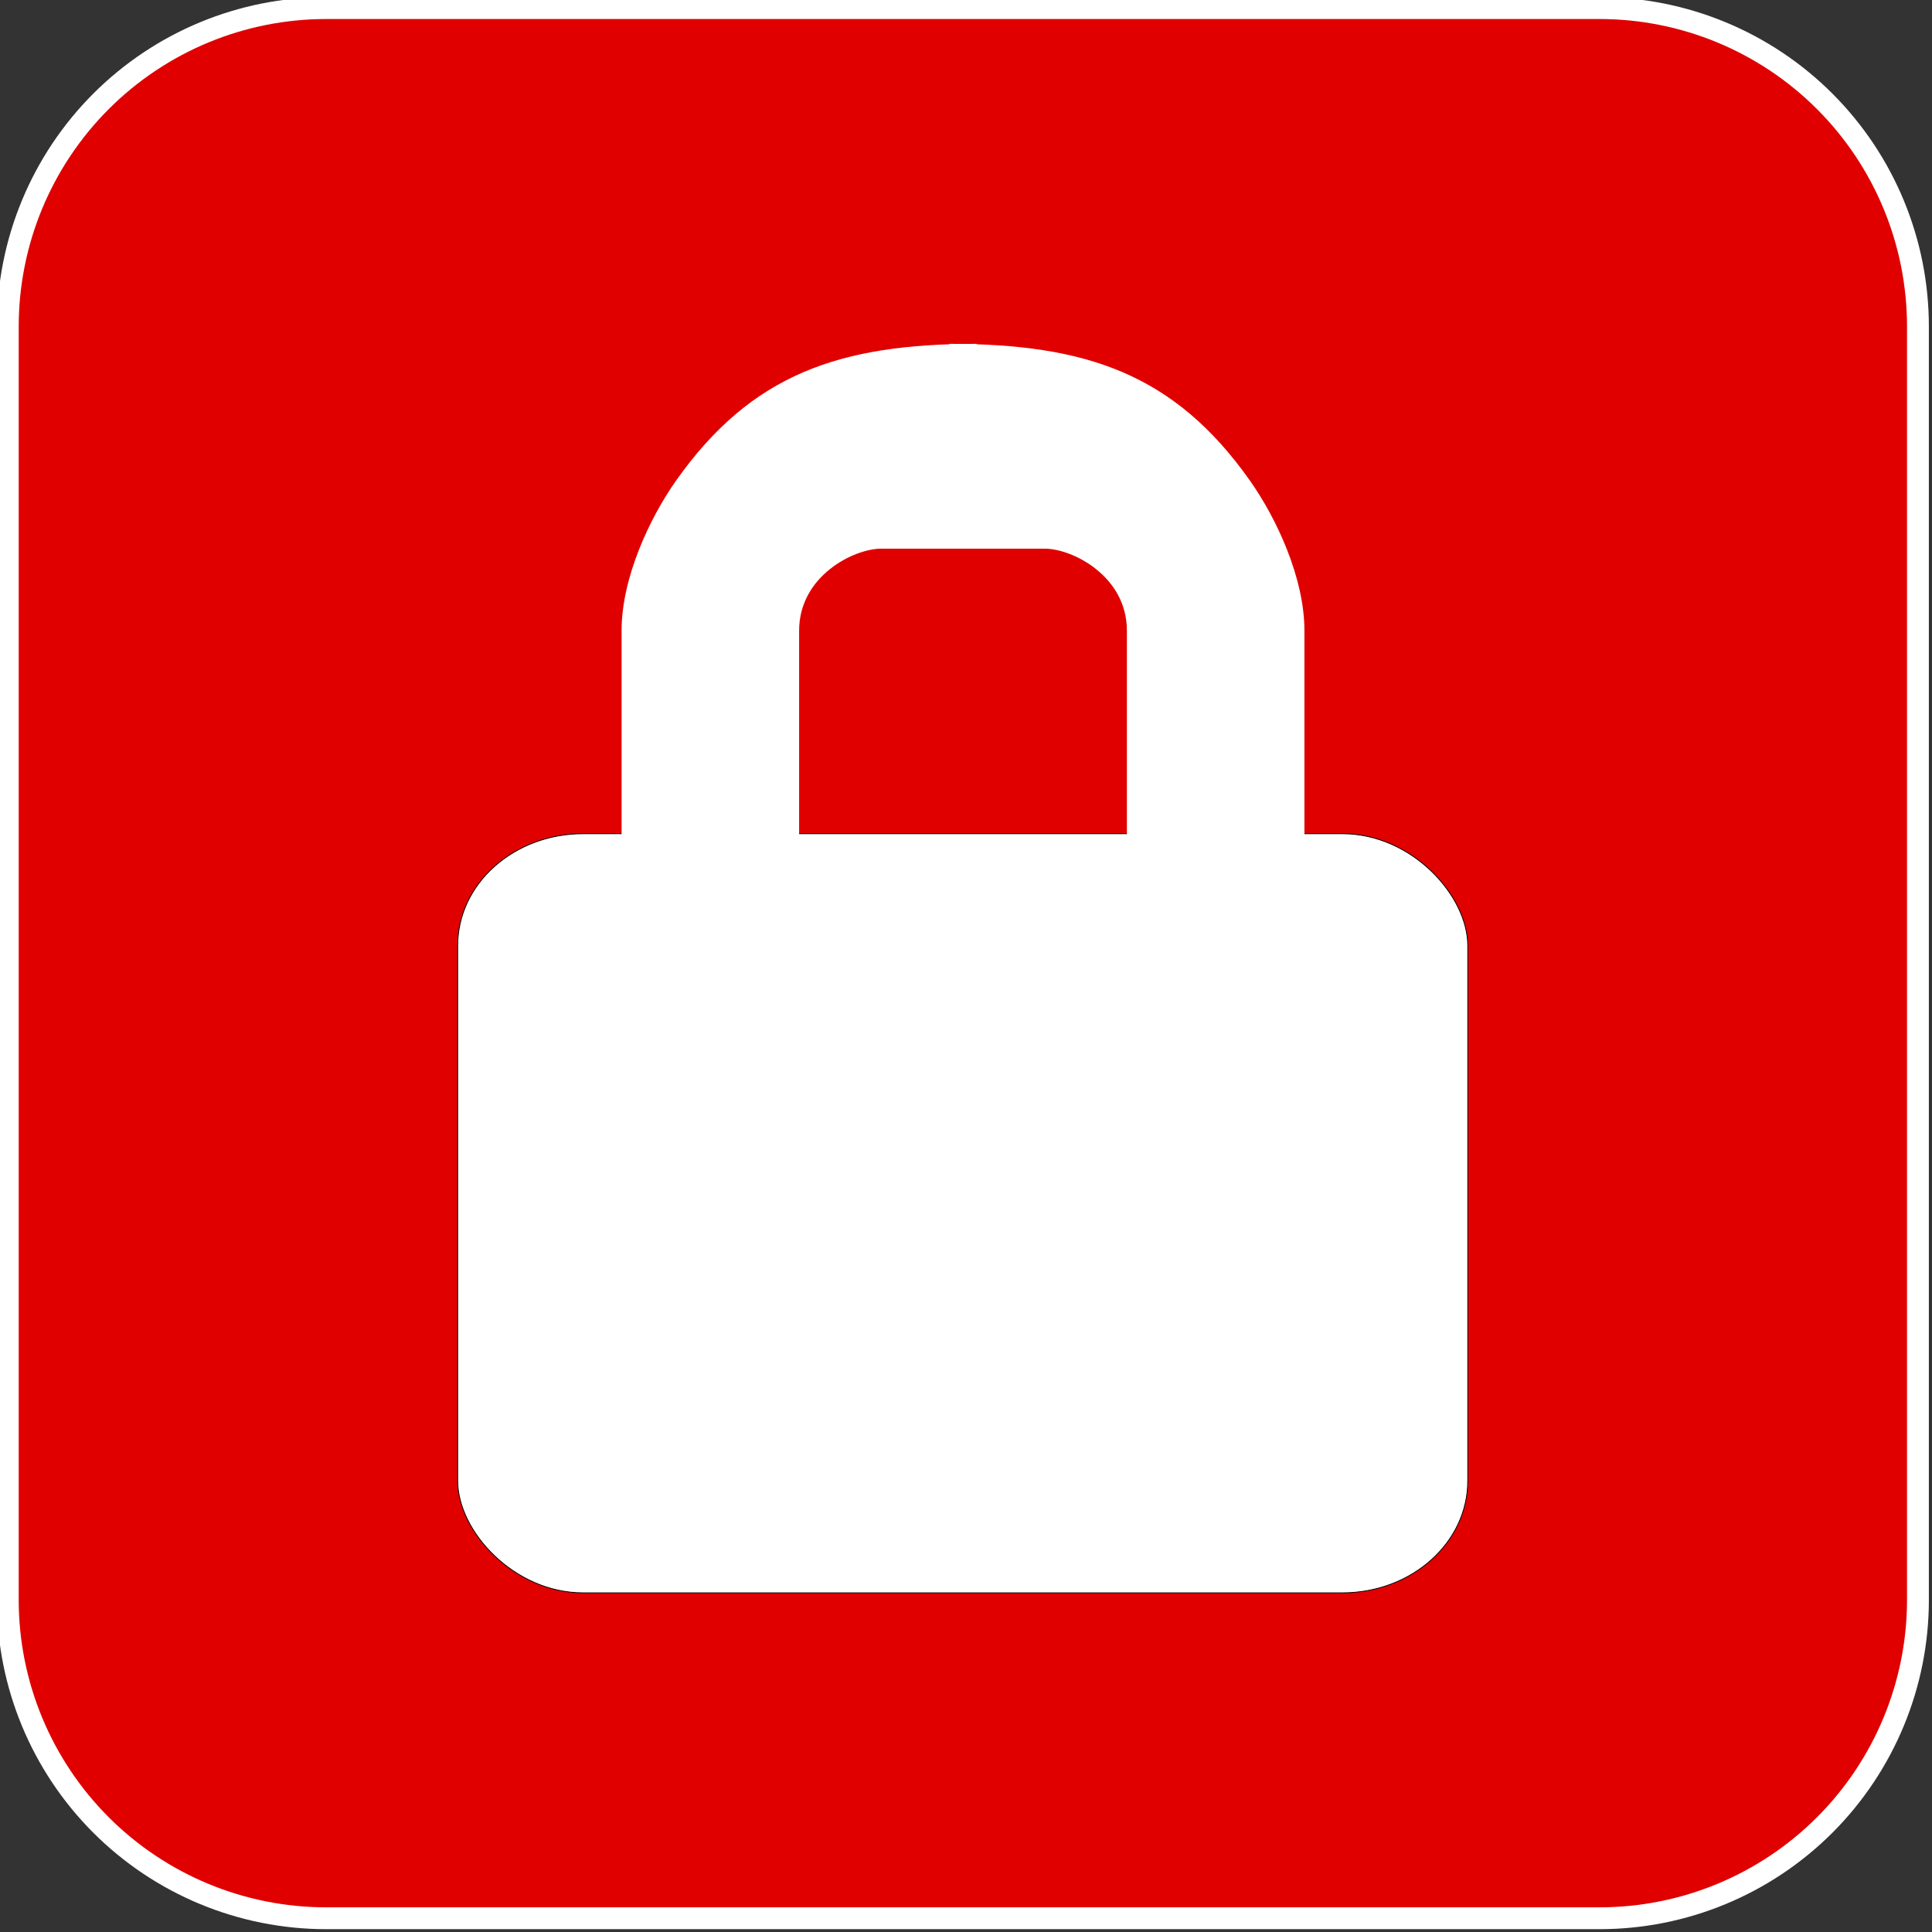
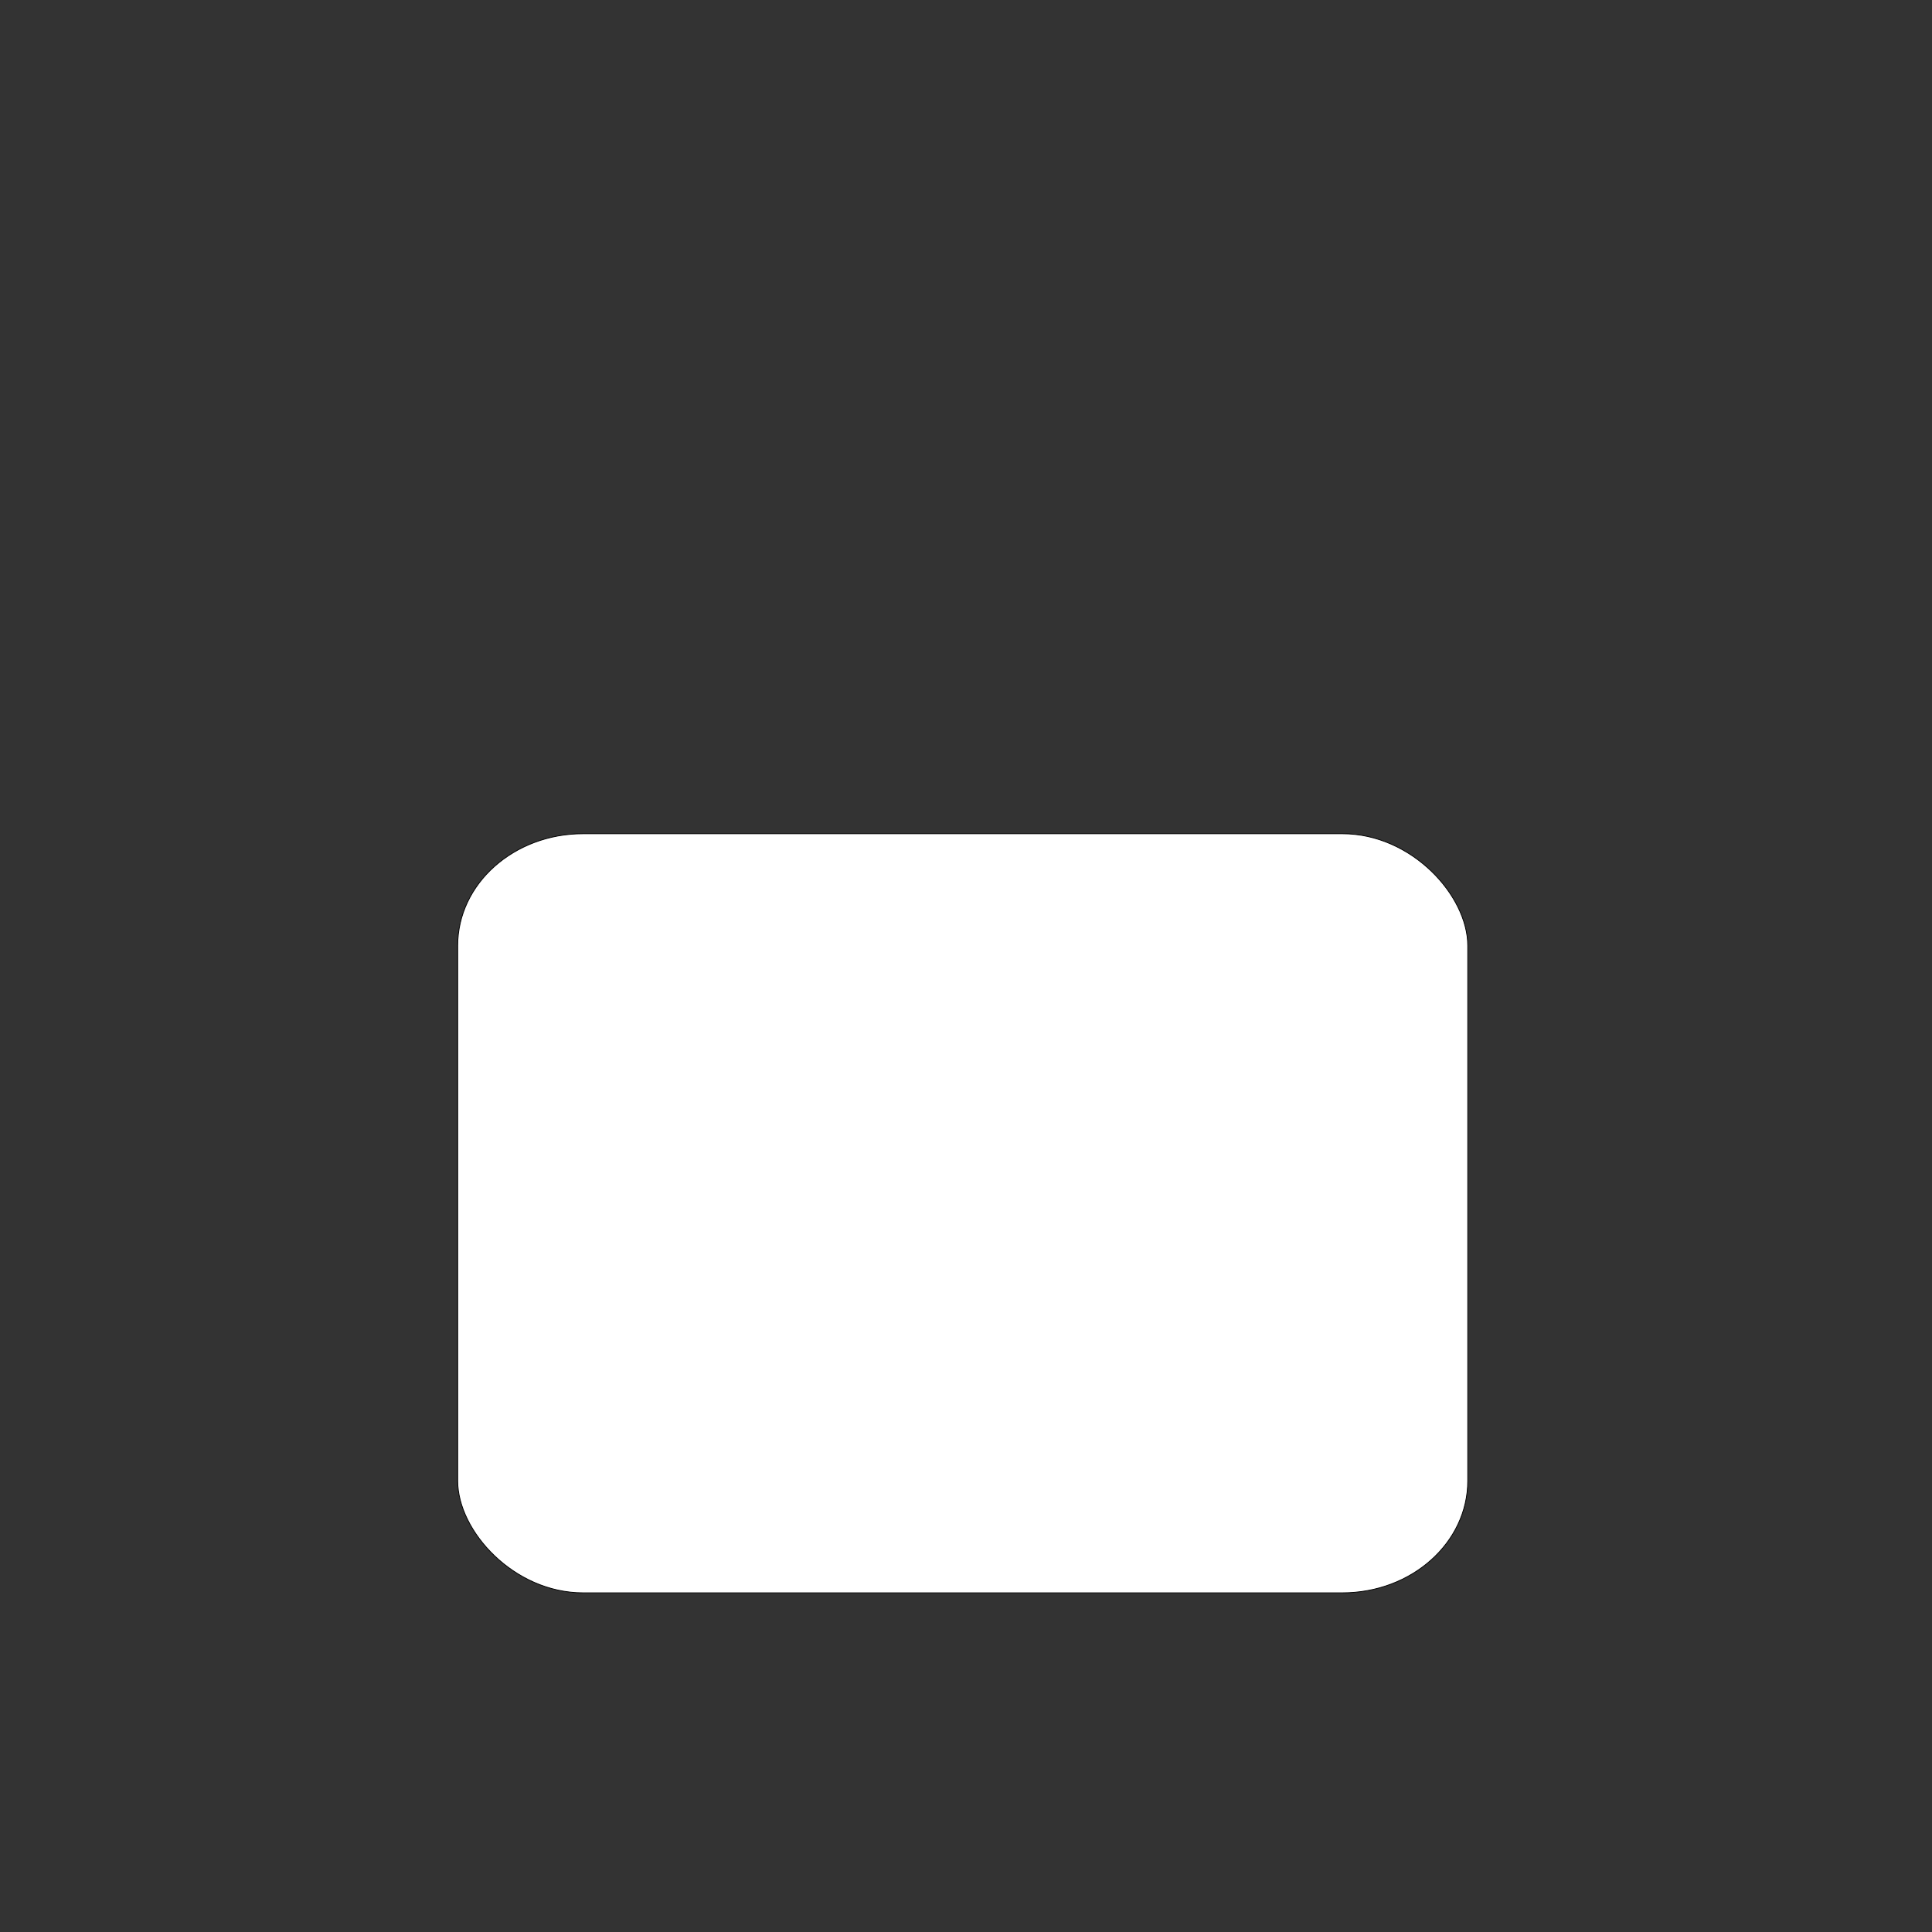
<svg xmlns="http://www.w3.org/2000/svg" xmlns:ns1="http://sodipodi.sourceforge.net/DTD/sodipodi-0.dtd" xmlns:ns2="http://www.inkscape.org/namespaces/inkscape" version="1.0" width="500" height="500" id="svg11310" xml:space="preserve" ns1:version="0.32" ns2:version="1.1.1 (3bf5ae0d25, 2021-09-20)" ns1:docname="Action lock - red.svg" ns2:output_extension="org.inkscape.output.svg.inkscape" viewBox="0 0 500 500">
  <rect x="0" y="0" width="500" height="500" fill="#333333" stroke="none" />
  <ns1:namedview ns2:cy="332.79936" ns2:cx="234.82194" ns2:zoom="0.61748916" ns2:window-height="705" ns2:window-width="1366" ns2:pageshadow="2" ns2:pageopacity="0" guidetolerance="10000" gridtolerance="10000" objecttolerance="10000" borderopacity="1.0" bordercolor="#666666" pagecolor="#71bab8" id="base" showgrid="true" ns2:document-units="px" ns2:window-x="-8" ns2:window-y="-8" ns2:current-layer="svg11310" showguides="true" ns2:guide-bbox="true" ns2:pagecheckerboard="0" ns2:window-maximized="1" />
  <defs id="defs11312" />
-   <path d="m 496.362,84.486 c 0,-21.851 -8.68,-42.808 -24.132,-58.259 C 456.779,10.776 435.822,2.095 413.971,2.095 H 84.407 c -21.852,0 -42.808,8.68 -58.259,24.132 C 10.697,41.678 2.016,62.635 2.016,84.486 V 414.05 c 0,21.852 8.68,42.808 24.132,58.259 15.451,15.451 36.408,24.132 58.259,24.132 H 413.971 c 21.852,0 42.808,-8.68 58.259,-24.132 15.451,-15.451 24.132,-36.408 24.132,-58.259 V 84.486 Z" style="display:inline;fill:#e00000;fill-opacity:1;fill-rule:evenodd;stroke:#ffffff;stroke-width:5.655;stroke-miterlimit:4;stroke-dasharray:none" id="path17668" />
  <g id="g3589" transform="matrix(0.292,0,0,0.292,12.66,3.983)">
    <rect ry="99.201" rx="111.049" y="725.289" x="362.307" height="672.791" width="895.201" id="rect2427" style="display:inline;overflow:visible;visibility:visible;fill:#ffffff;fill-opacity:1;fill-rule:nonzero;stroke:#000000;stroke-width:0.709;stroke-linecap:round;stroke-linejoin:round;stroke-miterlimit:4;stroke-dasharray:none;stroke-dashoffset:0;stroke-opacity:1;marker:none;marker-start:none;marker-mid:none;marker-end:none;enable-background:accumulate" />
-     <path ns1:nodetypes="ccsscsscc" id="path2510" d="m 507.554,799.473 c 0,-80.693 0,-173.49 0,-254.183 0,-47.053 25.049,-100.091 48.416,-133.143 66.797,-94.483 145.247,-121.039 266.287,-121.039 0,0 0,145.247 0,181.559 -24.208,0 -48.416,0 -84.728,0 -24.208,0 -72.624,24.208 -72.624,72.624 0,72.624 0,254.183 0,254.183 z" style="fill:#ffffff;fill-opacity:1;fill-rule:evenodd;stroke:none;stroke-width:1px;stroke-linecap:butt;stroke-linejoin:miter;stroke-opacity:1" />
-     <path ns1:nodetypes="ccsscsscc" id="path3338" d="m 1112.751,799.473 c 0,-80.693 0,-173.49 0,-254.183 0,-47.053 -25.049,-100.091 -48.416,-133.143 C 997.538,317.664 919.088,291.107 798.049,291.107 c 0,0 0,145.247 0,181.559 24.208,0 48.416,0 84.728,0 24.208,0 72.624,24.208 72.624,72.624 0,72.624 0,254.183 0,254.183 z" style="display:inline;fill:#ffffff;fill-opacity:1;fill-rule:evenodd;stroke:none;stroke-width:1px;stroke-linecap:butt;stroke-linejoin:miter;stroke-opacity:1" />
  </g>
</svg>